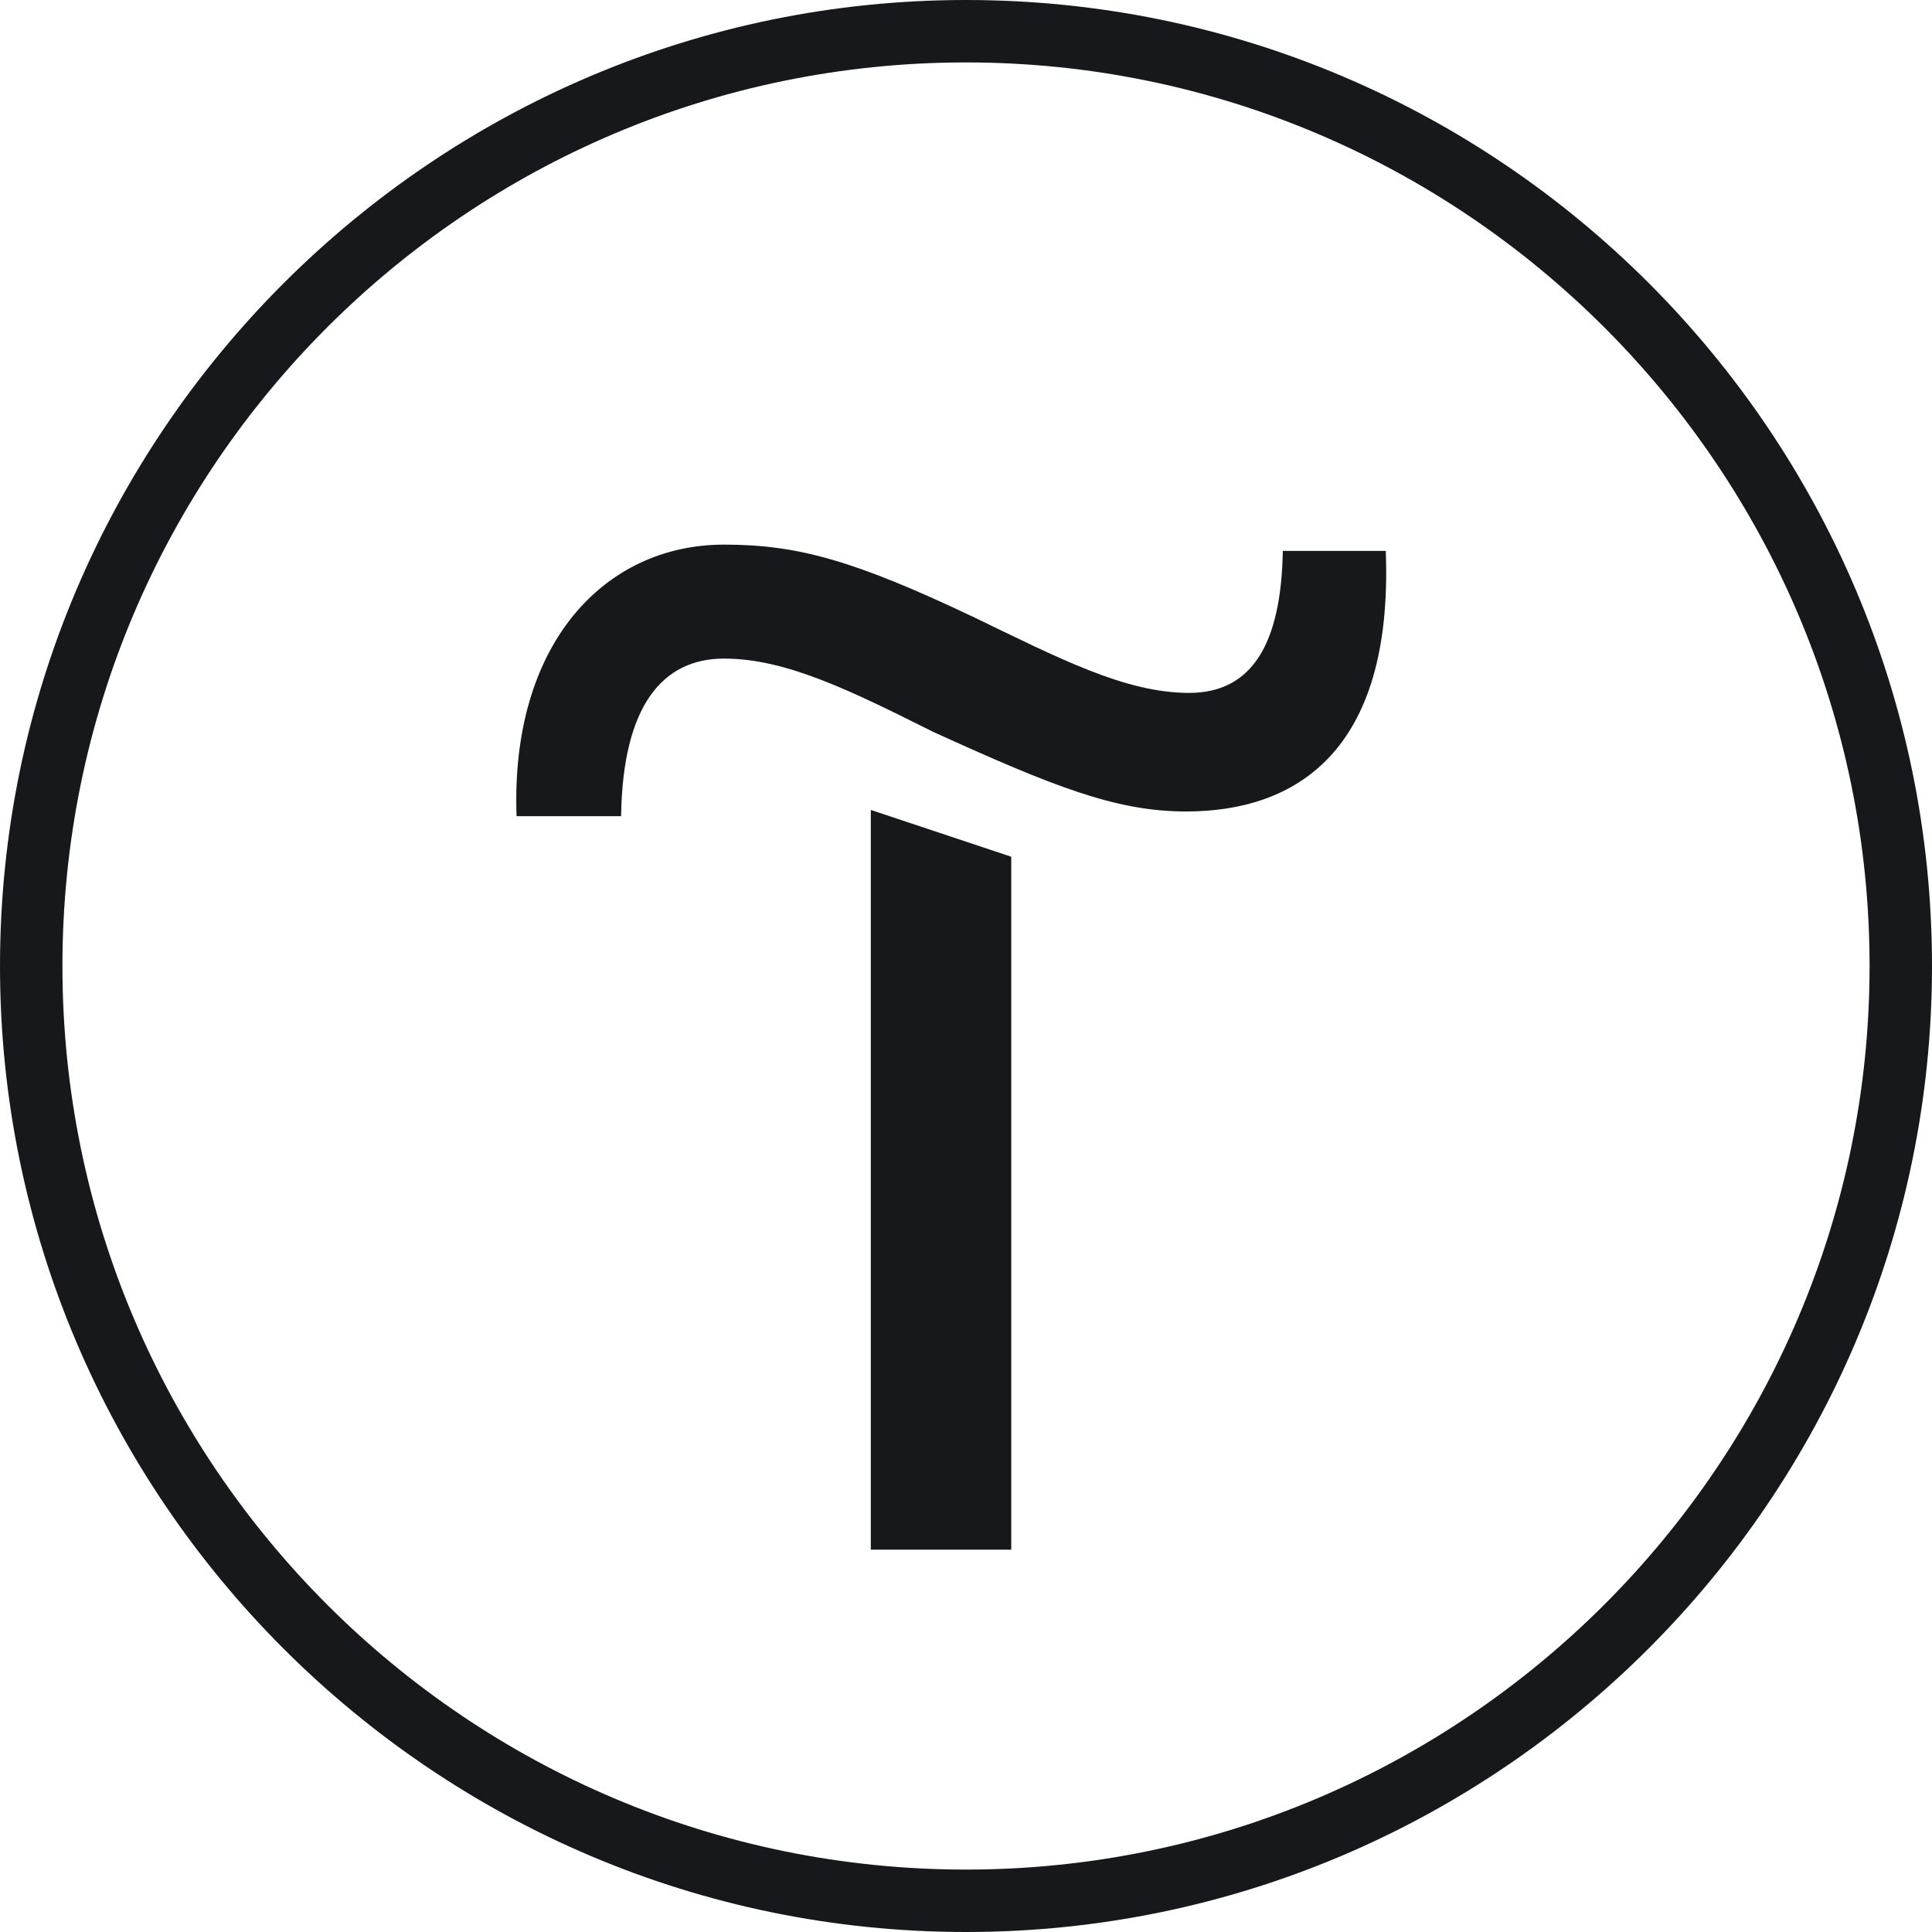
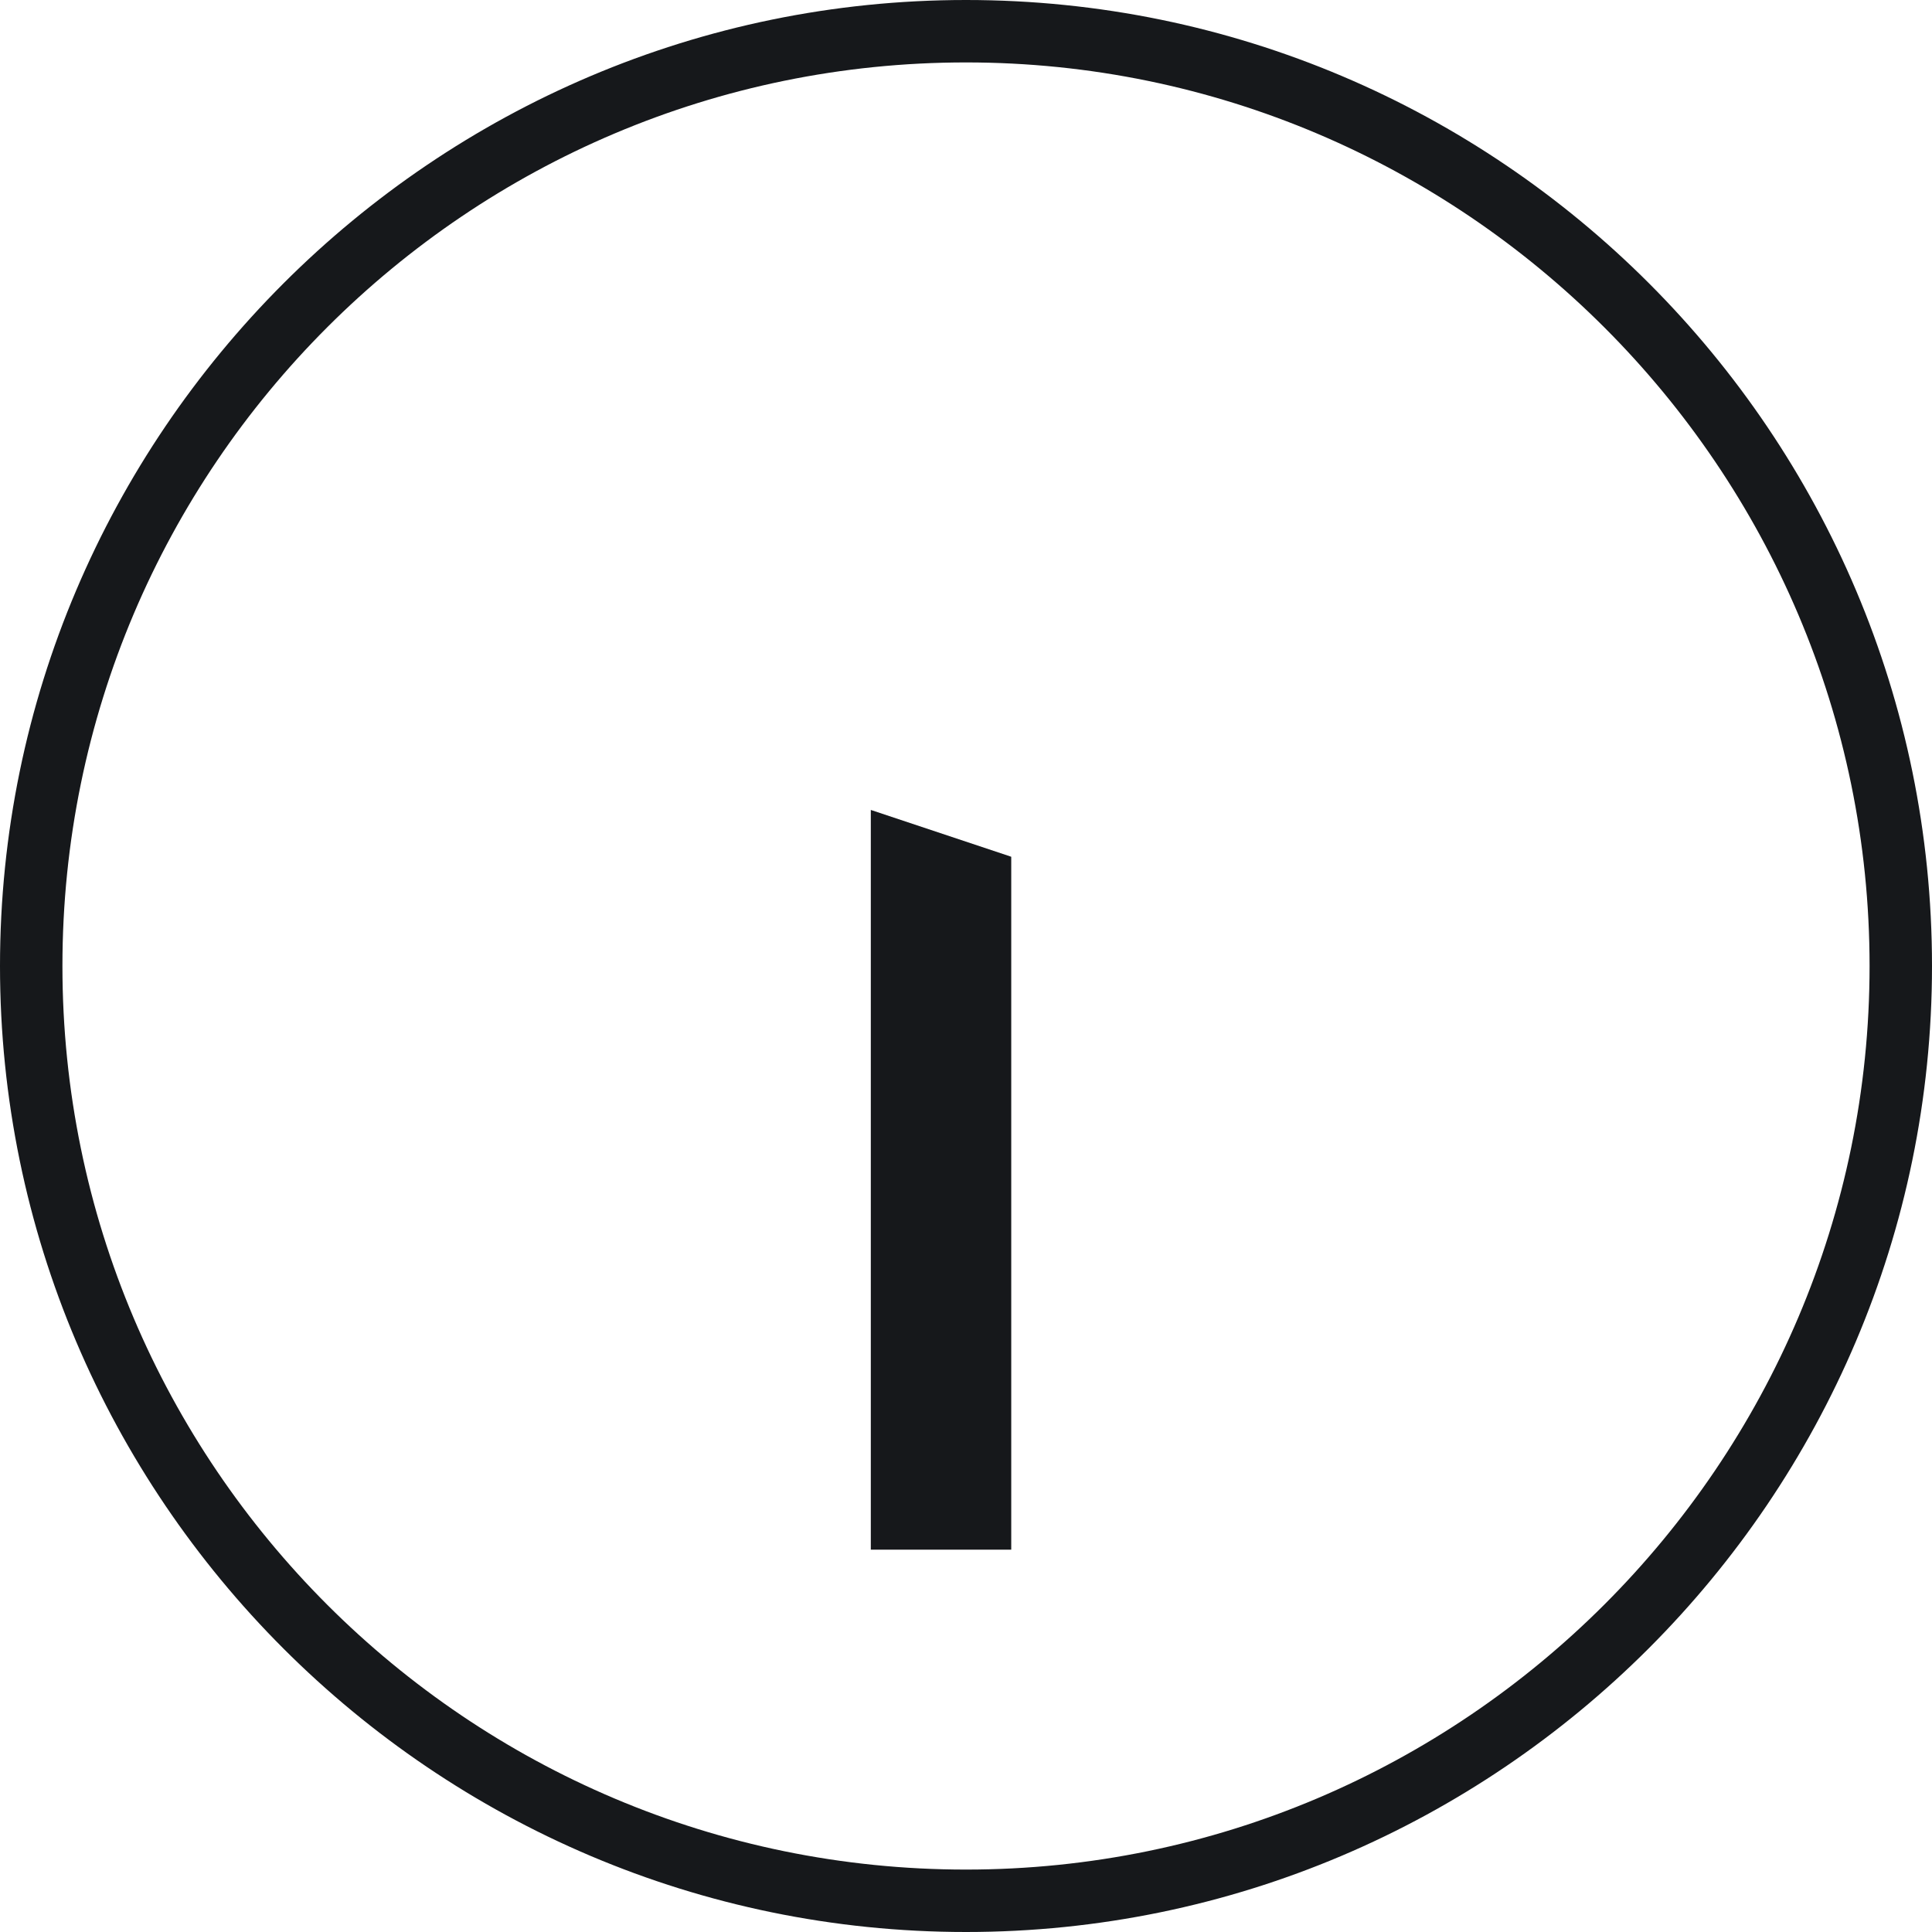
<svg xmlns="http://www.w3.org/2000/svg" width="48" height="48" viewBox="0 0 48 48" fill="none">
  <path d="M21.635 38.501H25.124V21.286L21.635 20.123V38.501Z" fill="#16181B" />
-   <path d="M31.871 13.687C31.832 16.013 31.095 17.215 29.544 17.215C27.955 17.215 26.326 16.362 24.155 15.315C21.208 13.919 19.812 13.531 17.99 13.531C15.005 13.531 12.678 16.013 12.834 20.278H15.431C15.47 17.564 16.439 16.362 17.99 16.362C19.541 16.362 21.169 17.176 23.186 18.184C26.171 19.541 27.722 20.161 29.467 20.161C32.142 20.161 34.623 18.727 34.429 13.687H31.871Z" fill="#16181B" />
  <path d="M24 0C37.259 0 48 10.778 48 24C48 37.221 37.221 48 24 48C10.778 48 0 37.221 0 24C0 10.778 10.778 0 24 0ZM24 1.551C11.632 1.552 1.552 11.593 1.551 24C1.551 36.406 11.631 46.449 24 46.449C36.368 46.449 46.449 36.368 46.449 24C46.449 11.631 36.368 1.551 24 1.551Z" fill="#16181B" />
</svg>